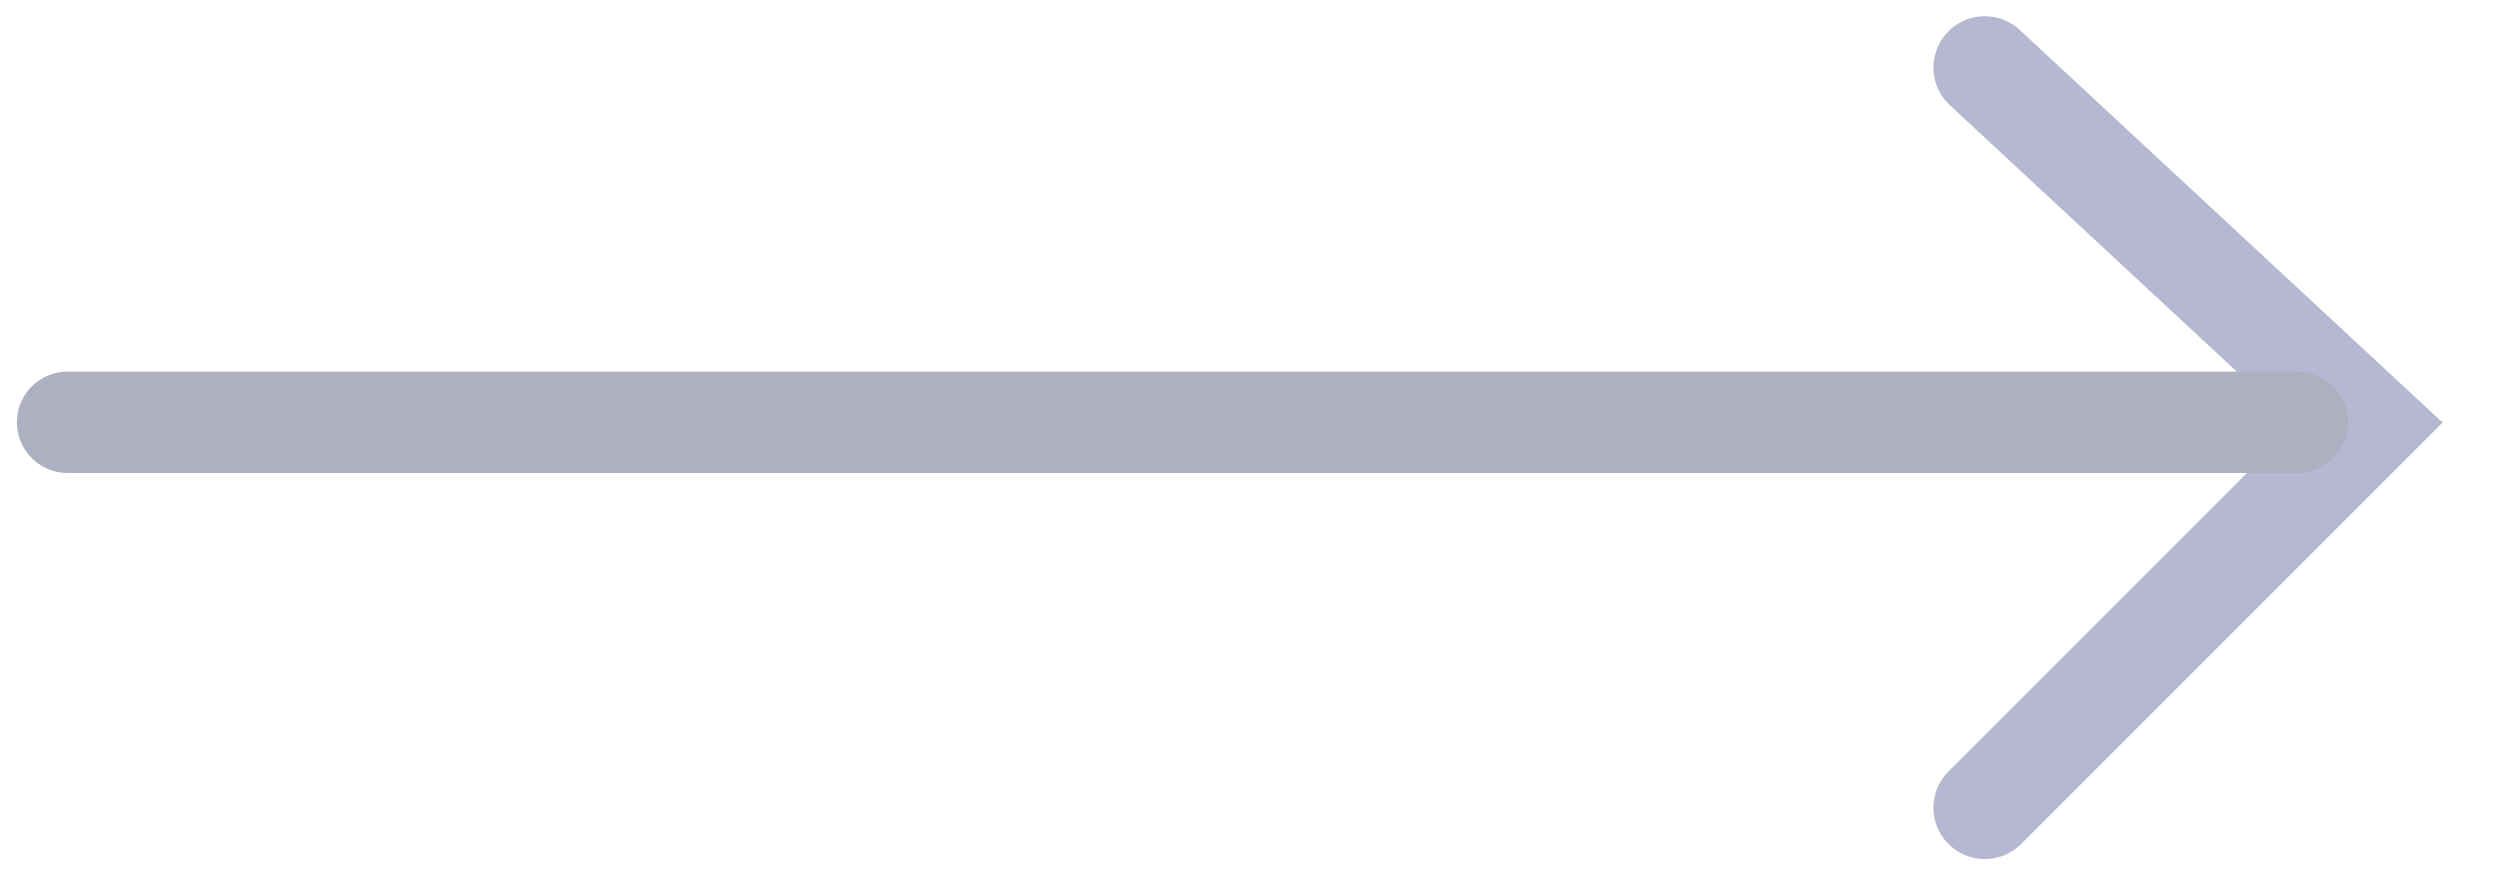
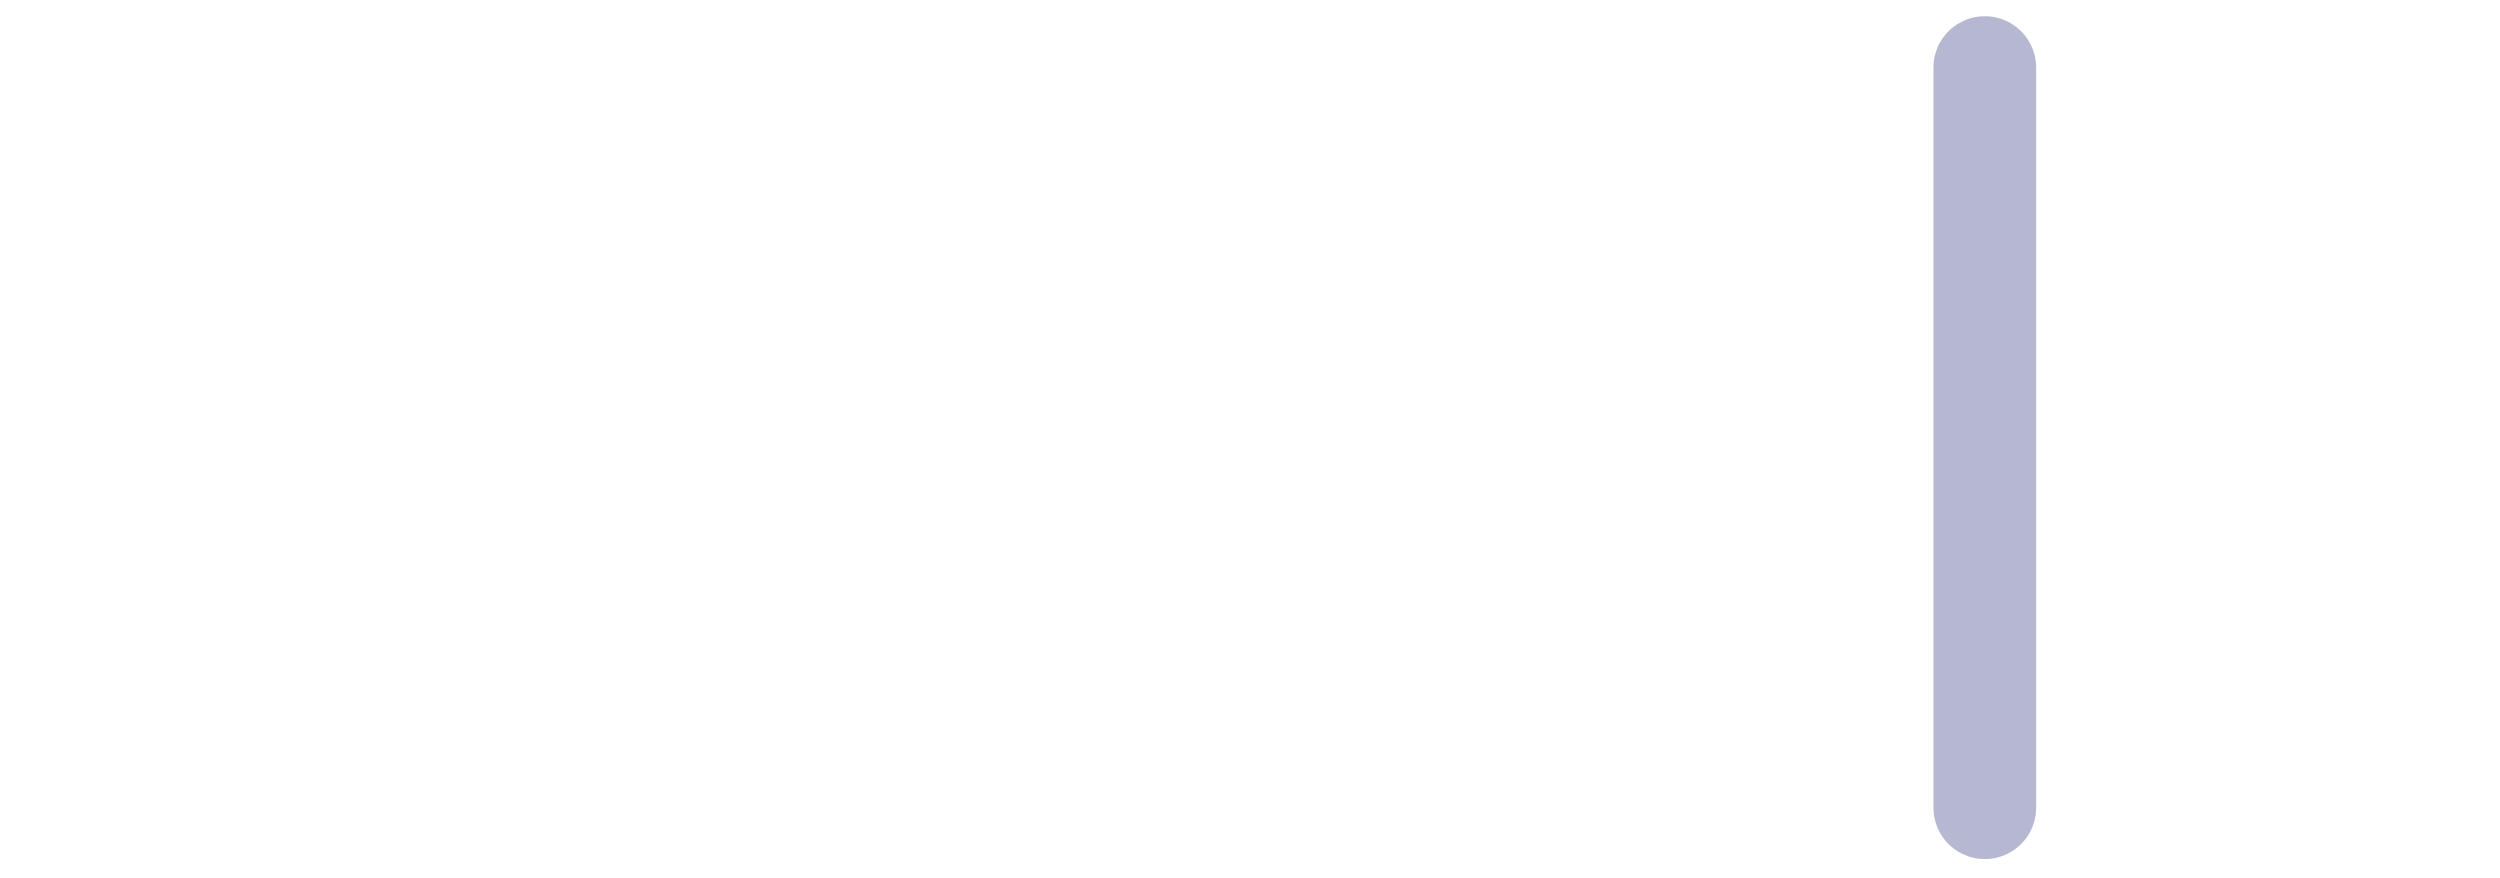
<svg xmlns="http://www.w3.org/2000/svg" width="37" height="13" viewBox="0 0 37 13" fill="none">
  <g opacity="0.4">
-     <path d="M29.375 1L35.055 6.274L29.375 11.954" stroke="#494D8C" stroke-width="1.52" stroke-linecap="round" />
-     <path d="M34 6.25L1 6.25" stroke="#343764" stroke-width="1.5" stroke-linecap="round" />
+     <path d="M29.375 1L29.375 11.954" stroke="#494D8C" stroke-width="1.52" stroke-linecap="round" />
  </g>
</svg>